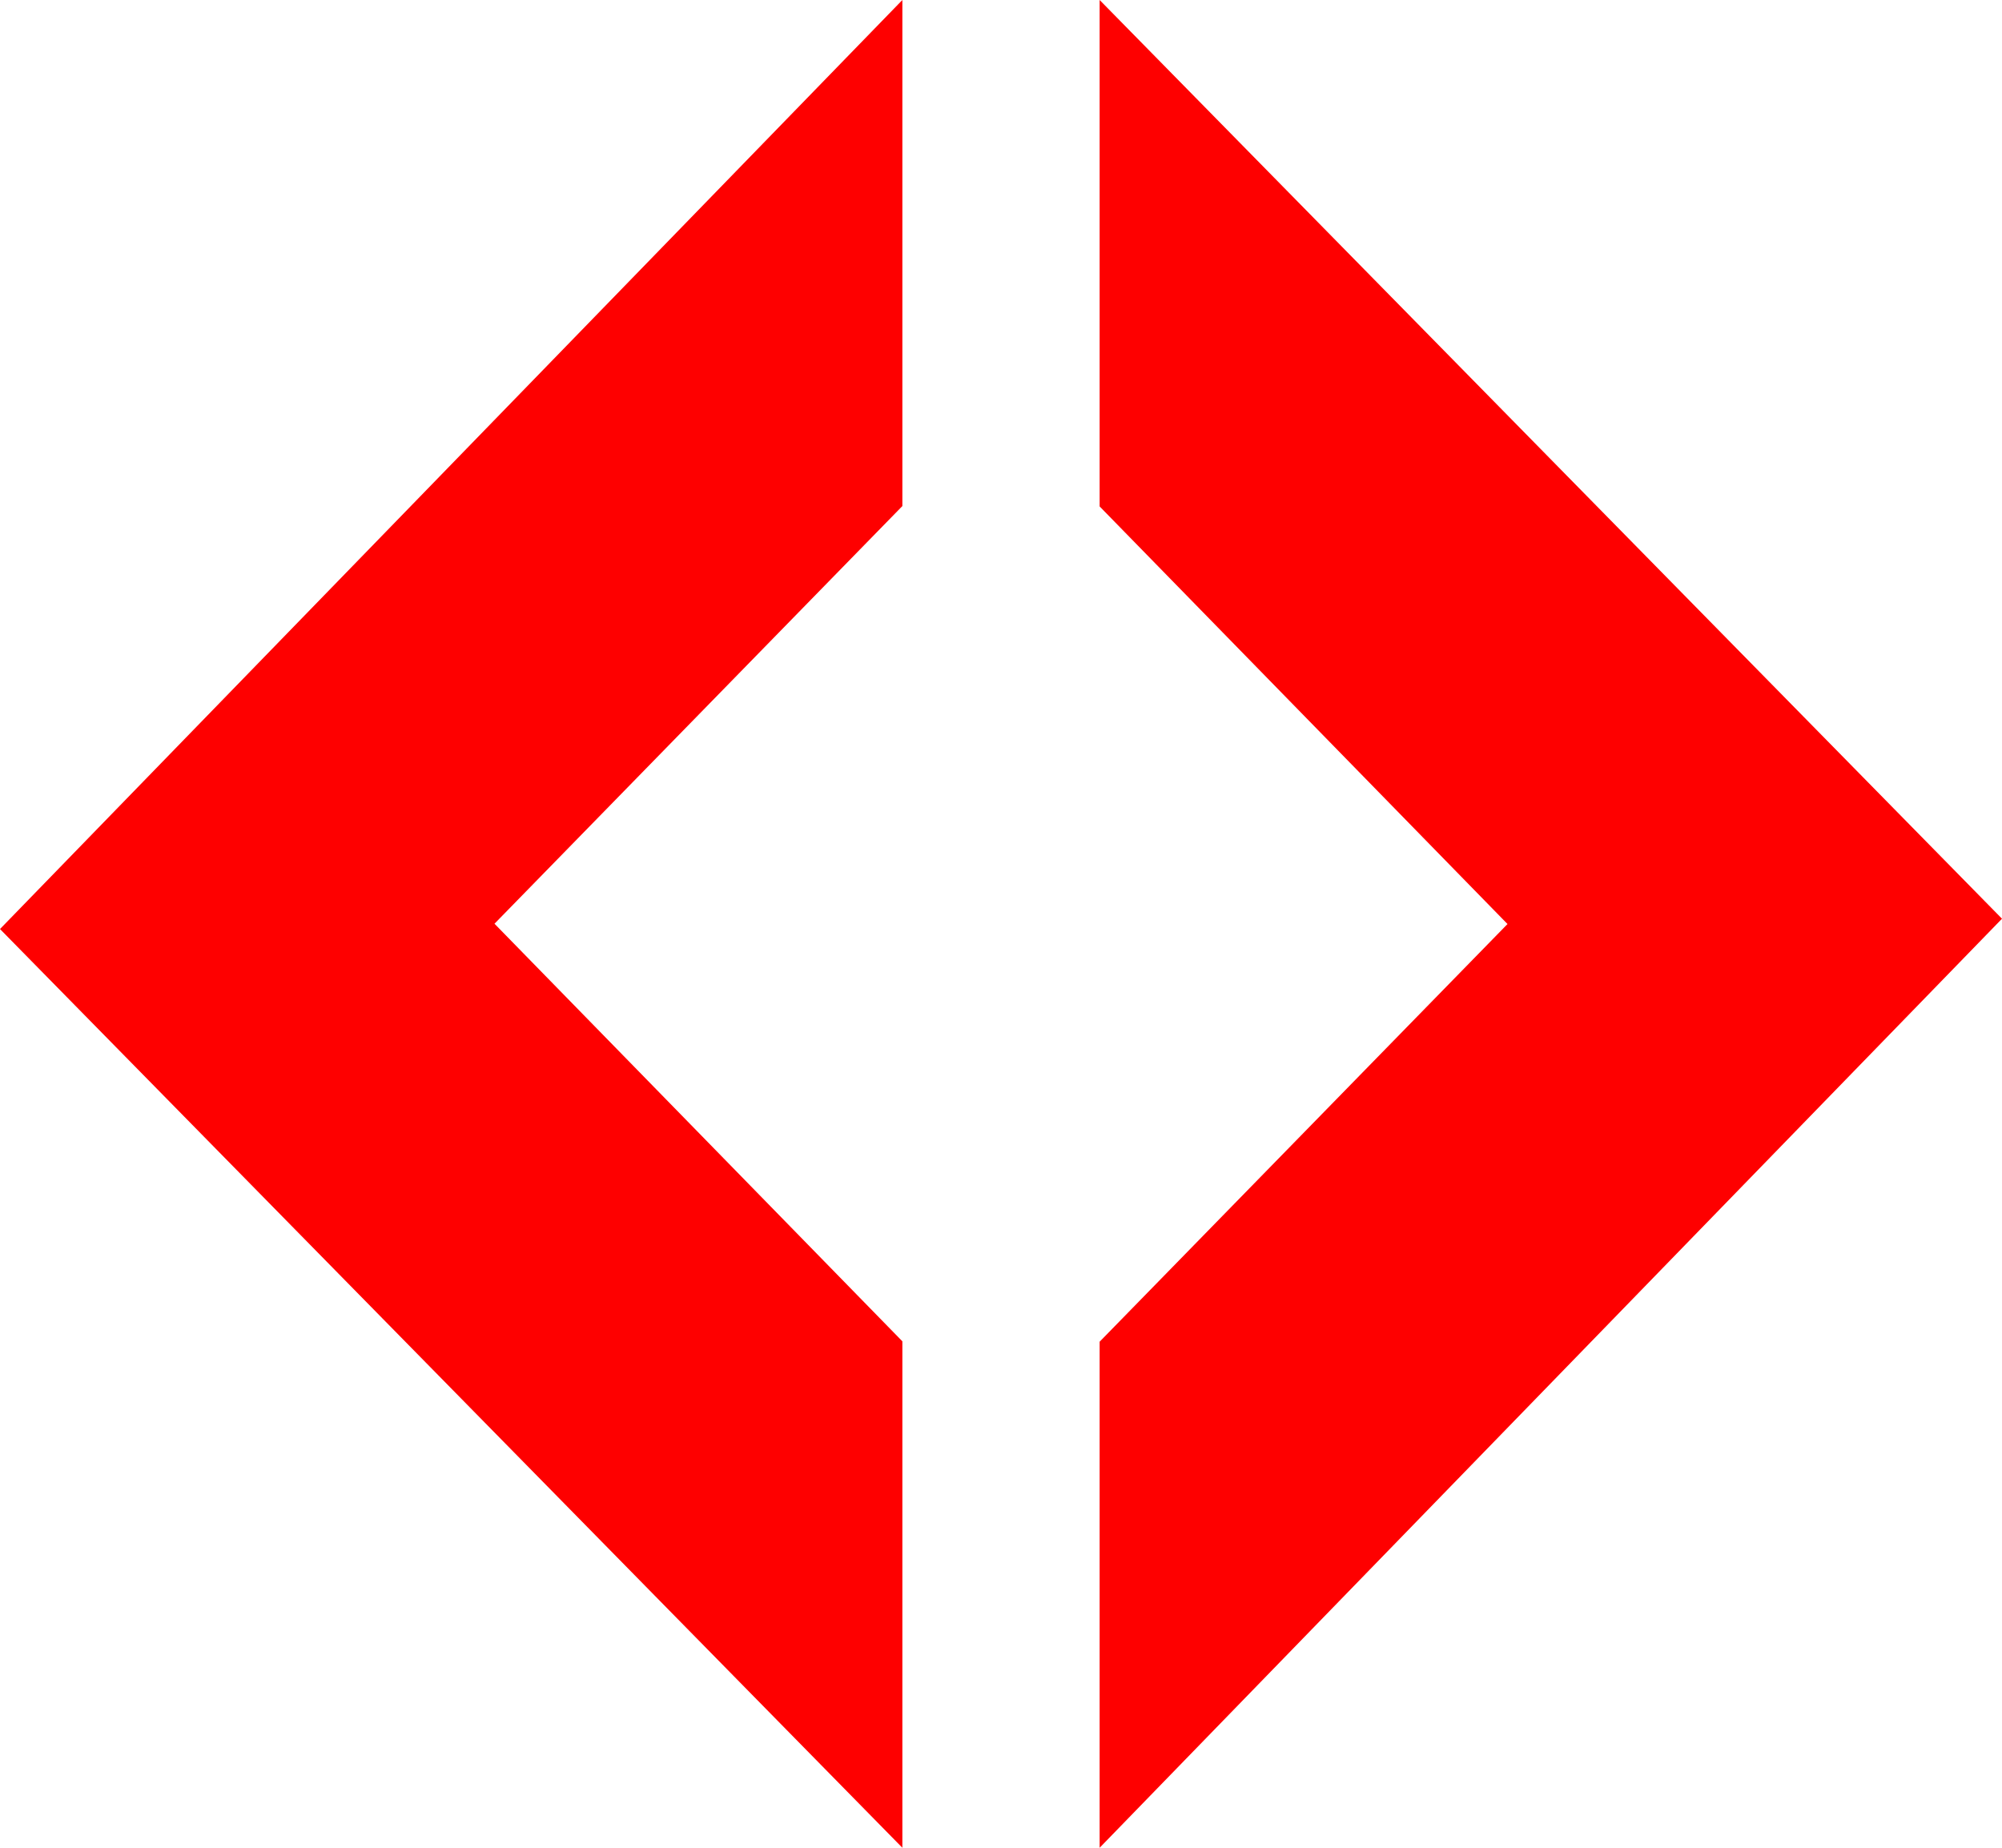
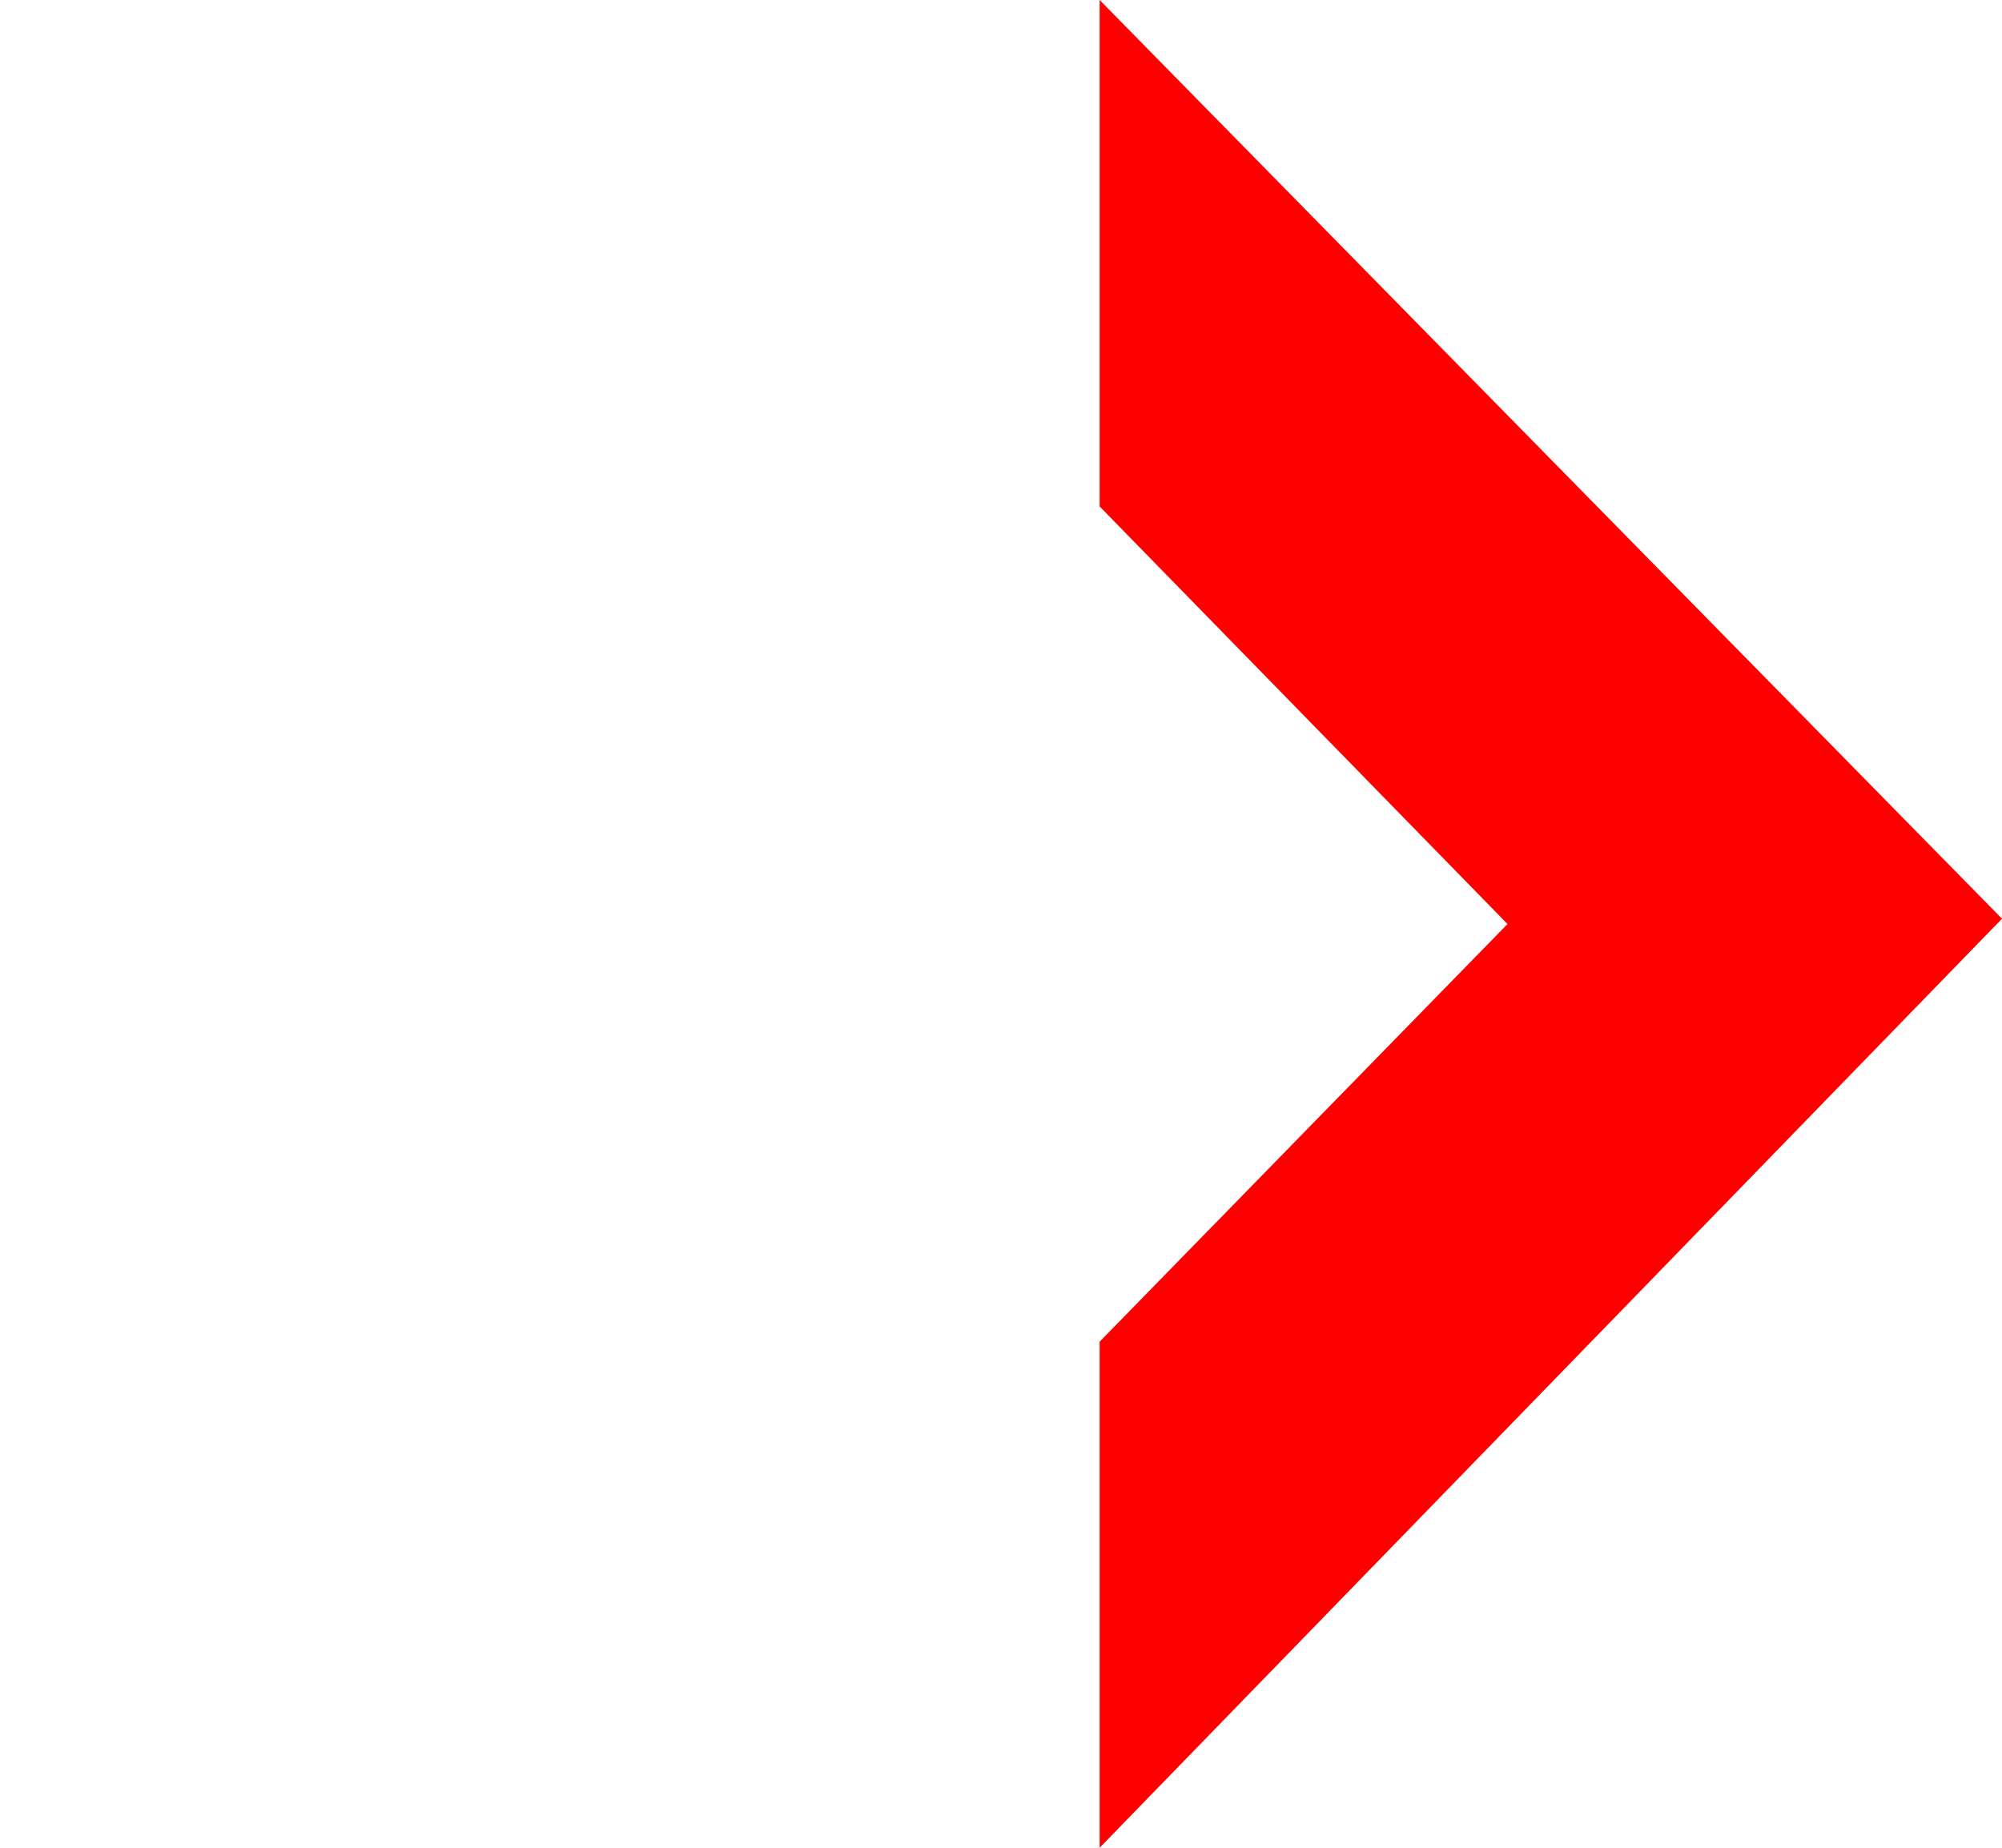
<svg xmlns="http://www.w3.org/2000/svg" width="26px" height="24px" viewBox="0 0 26 24" version="1.1">
  <title>A1C8E428-93F5-4F02-B294-FE8881E30B1C</title>
  <desc>Created with sketchtool.</desc>
  <g id="Desktop" stroke="none" stroke-width="1" fill="none" fill-rule="evenodd">
    <g id="1.0.Main-page" transform="translate(-675, -206)" fill="#FE0000" fill-rule="nonzero">
      <g id="rhombus" transform="translate(675, 206)">
-         <polygon id="Path" points="11.719 0 0 12.067 11.719 24 11.719 17.422 6.422 11.998 11.719 6.573" />
        <polygon id="Path" points="14.281 24 26 11.933 14.281 0 14.281 6.578 19.578 12.002 14.281 17.427" />
      </g>
    </g>
  </g>
</svg>